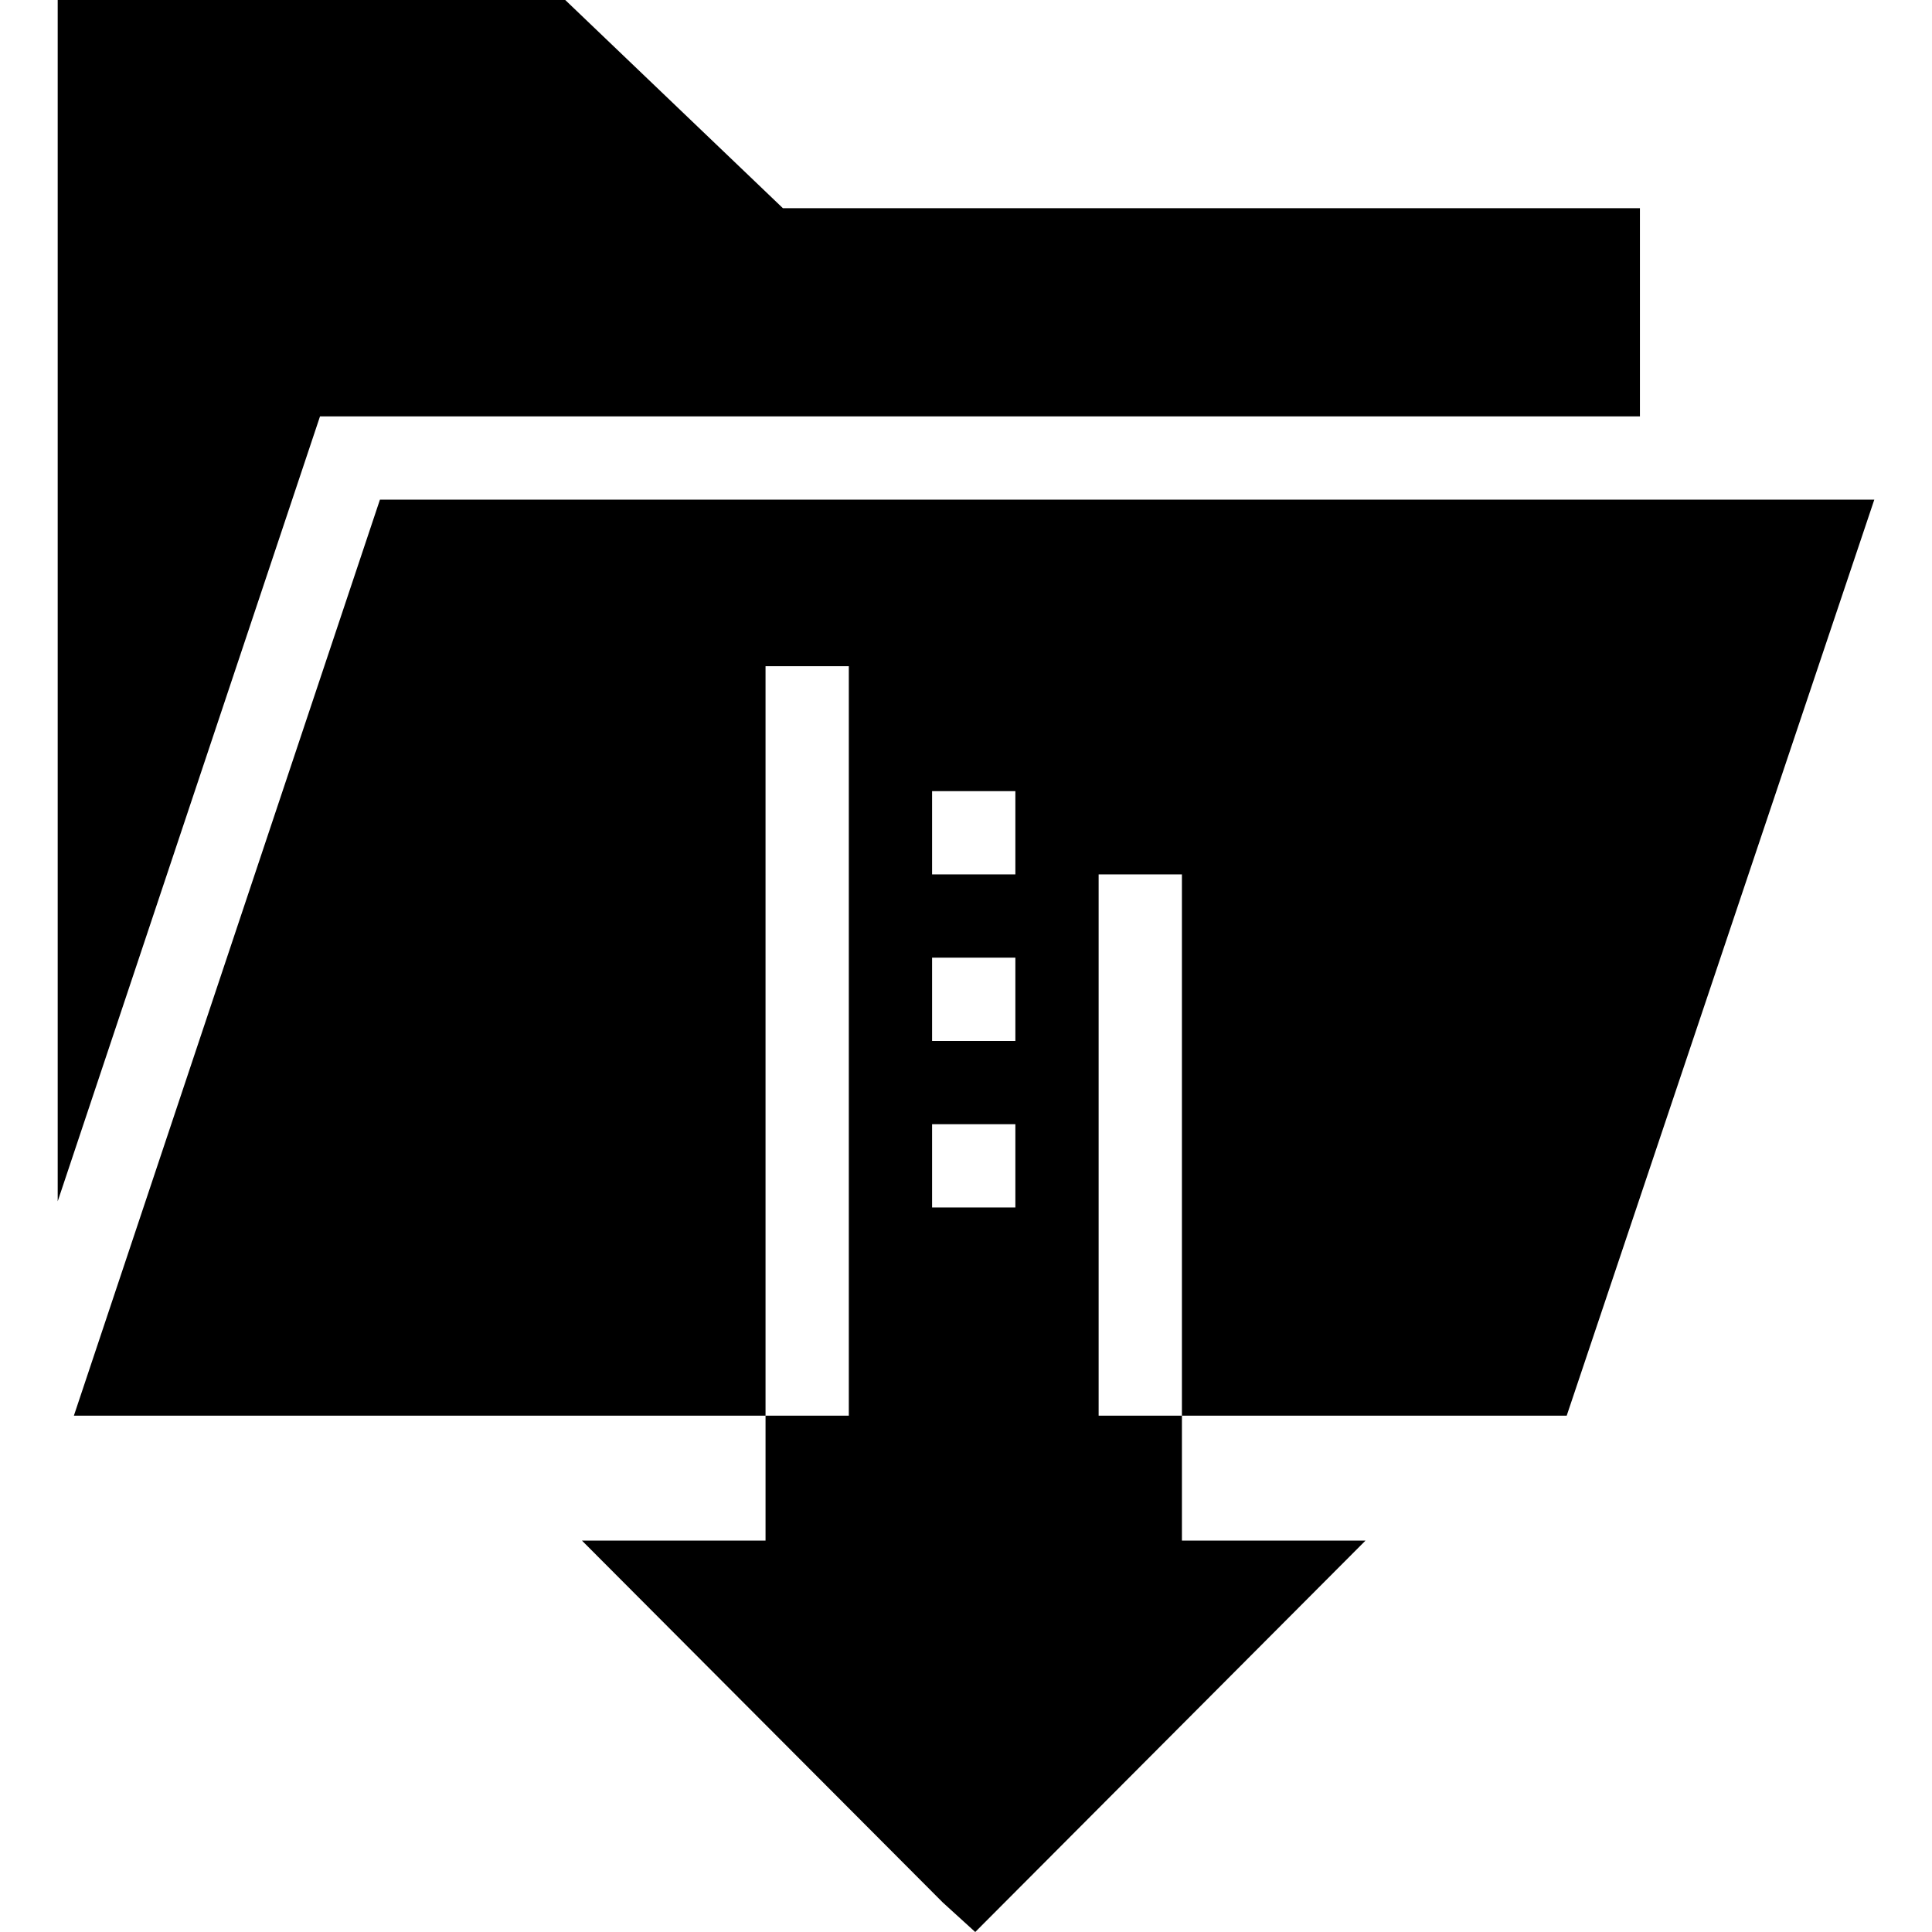
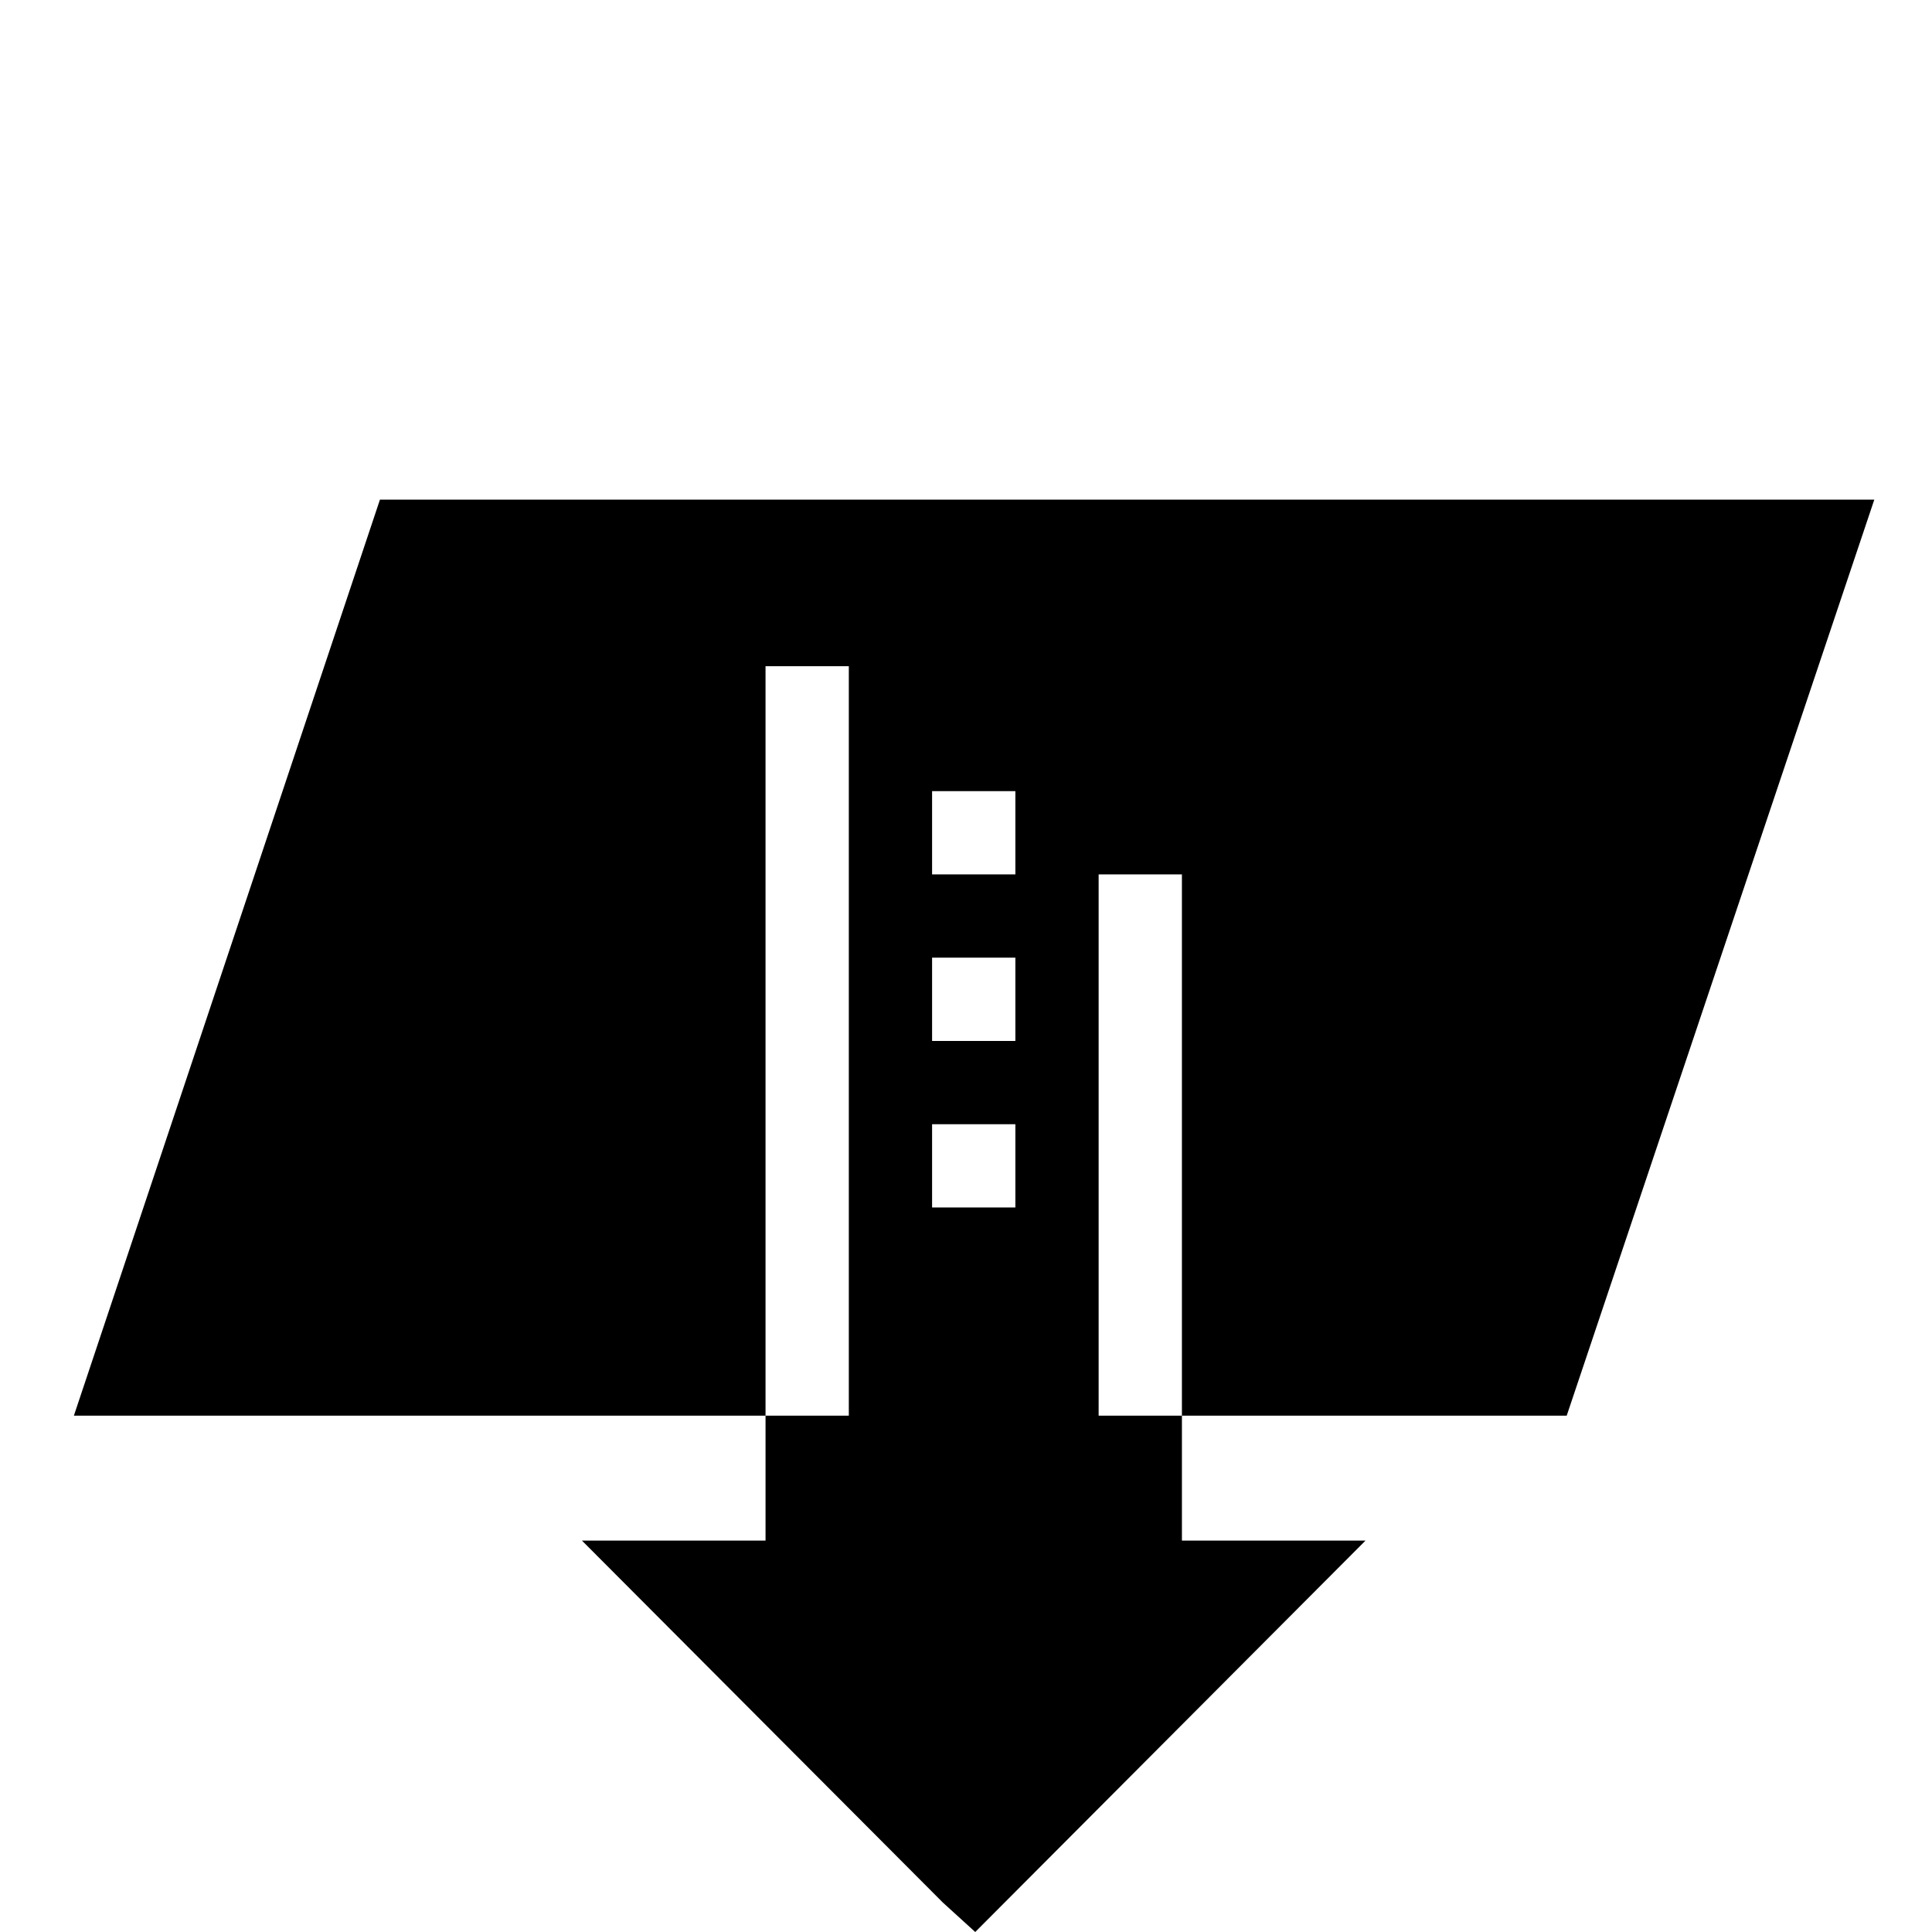
<svg xmlns="http://www.w3.org/2000/svg" fill="#000000" height="800px" width="800px" version="1.1" id="Layer_1" viewBox="0 0 472.615 472.615" xml:space="preserve">
  <g>
    <g>
      <path d="M268.754,346.311V213.897h20.372v132.414h94.127L458.5,122.227H92.943l-74.87,224.084h108.083h61.113V162.97h20.372    v183.341H187.27v30.557h-44.91l88.279,88.537l7.928,7.211l95.469-95.748h-44.909v-30.557H268.754z M248.384,295.383h-20.372    v-20.372h20.372V295.383z M248.384,254.64h-20.372V234.27h20.372V254.64z M248.384,213.897h-20.372v-20.37h20.372V213.897z" />
    </g>
  </g>
  <g>
    <g>
-       <polygon points="191.517,50.928 138.272,0 14.115,0 14.115,293.875 78.282,101.857 401.167,101.857 401.167,50.928   " />
-     </g>
+       </g>
  </g>
</svg>